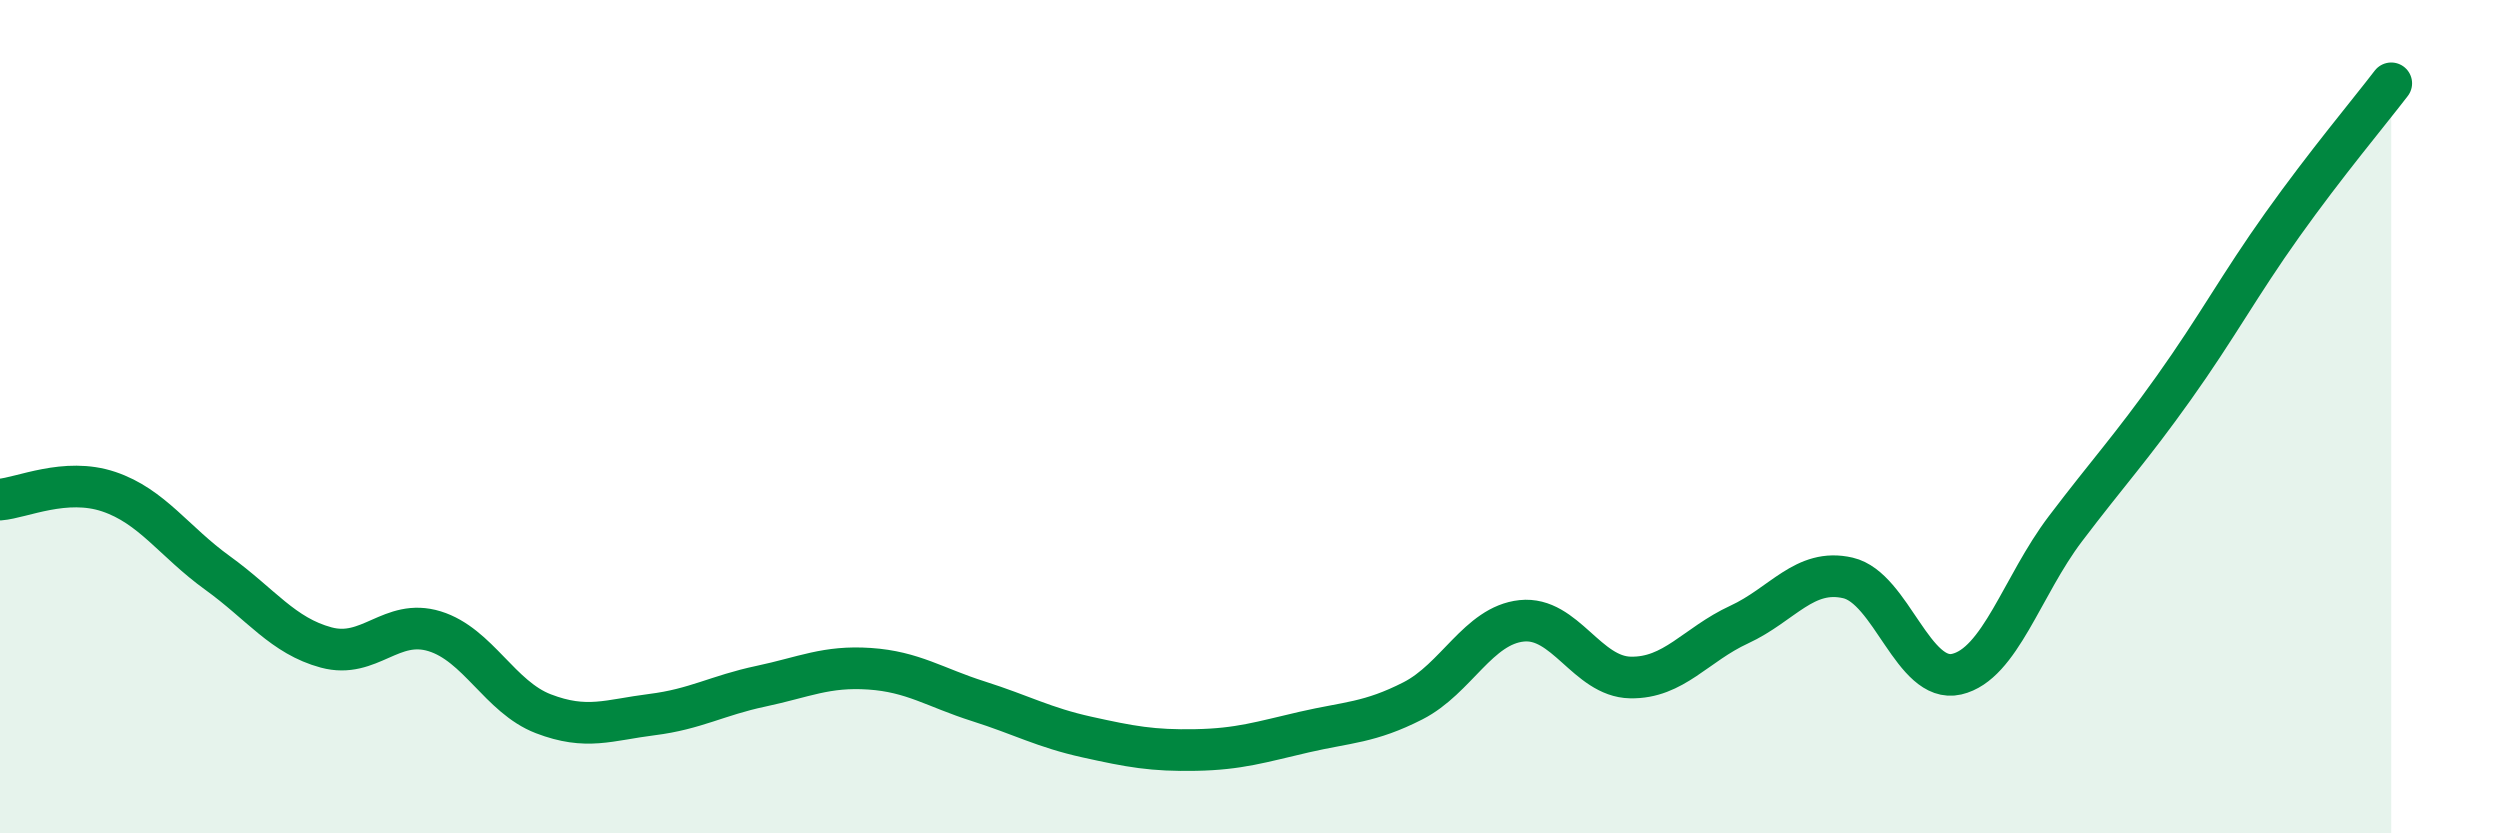
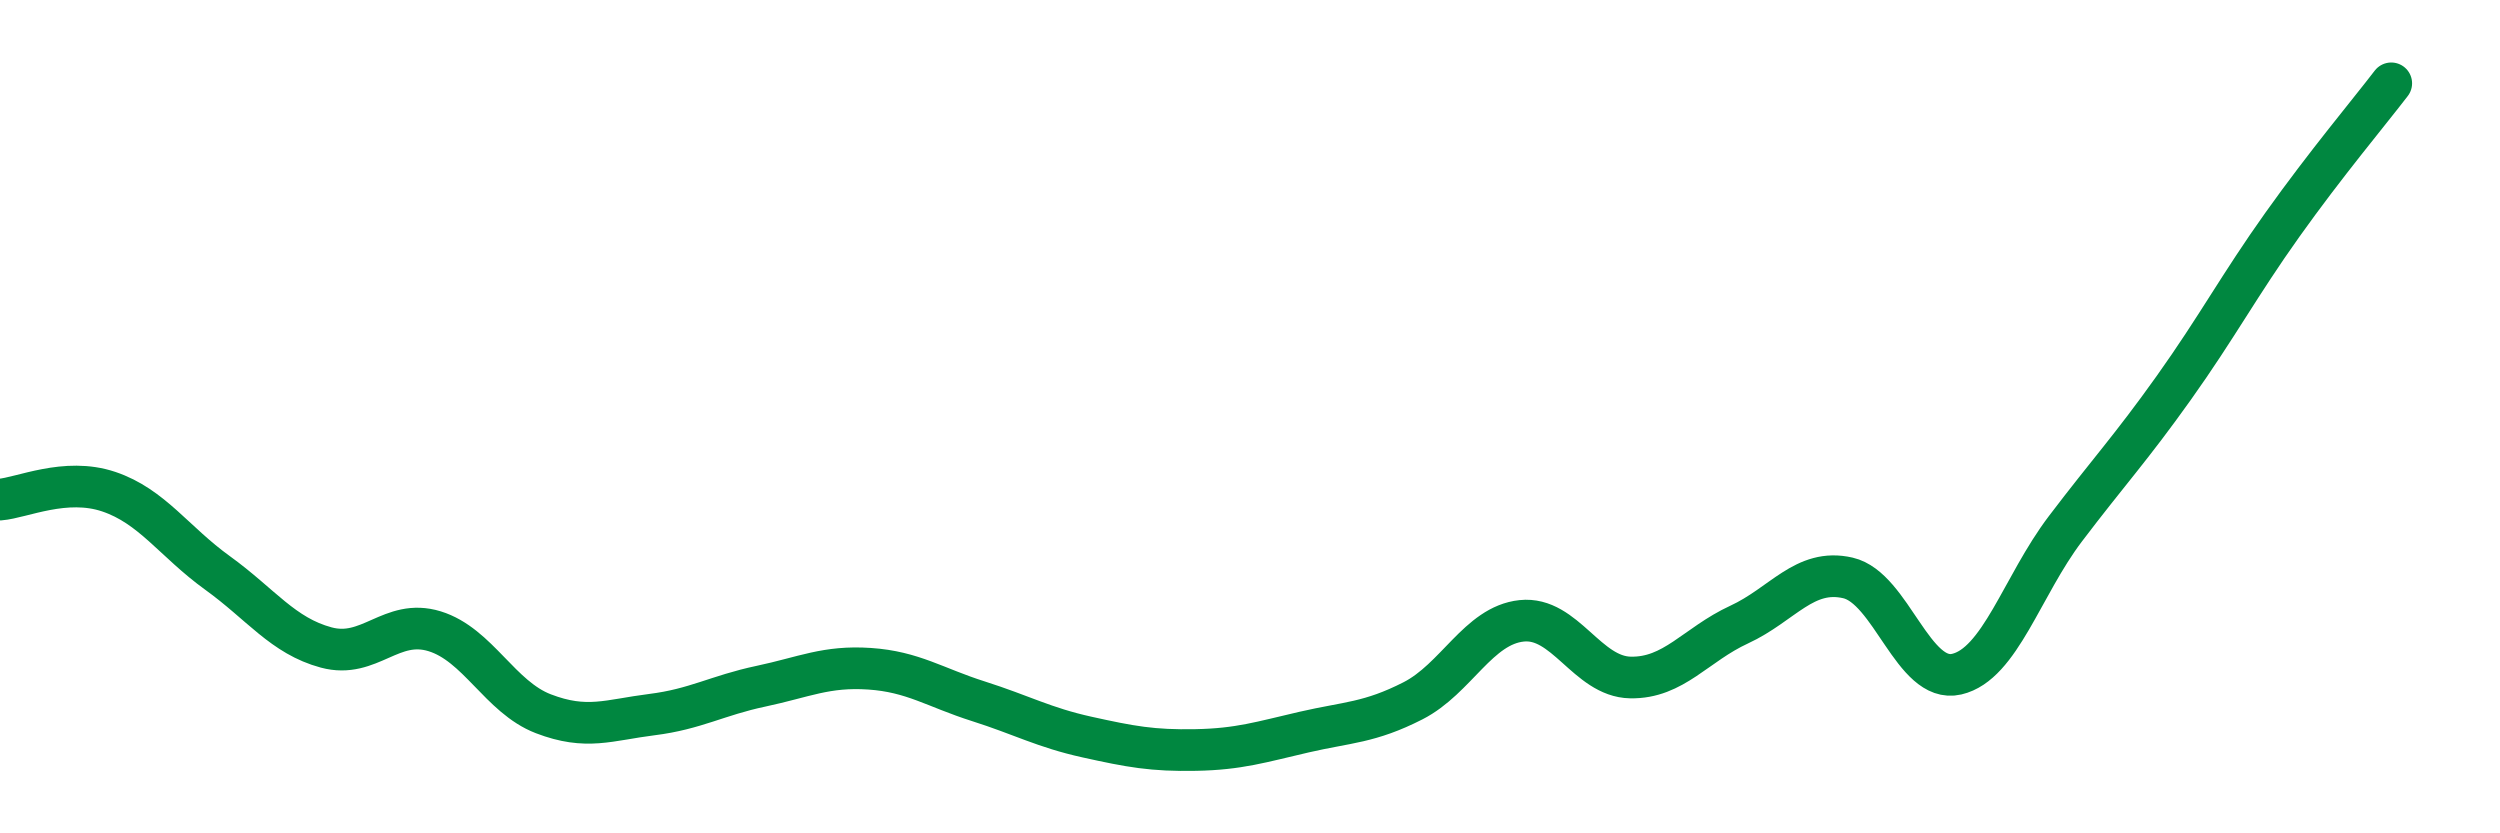
<svg xmlns="http://www.w3.org/2000/svg" width="60" height="20" viewBox="0 0 60 20">
-   <path d="M 0,11.99 C 0.52,11.95 1.57,11.45 2.61,11.8 C 3.65,12.15 4.18,13 5.22,13.75 C 6.26,14.5 6.79,15.26 7.83,15.54 C 8.87,15.82 9.39,14.83 10.43,15.15 C 11.47,15.47 12,16.73 13.04,17.13 C 14.08,17.53 14.61,17.28 15.65,17.15 C 16.69,17.02 17.22,16.69 18.26,16.47 C 19.3,16.25 19.83,15.98 20.87,16.05 C 21.91,16.12 22.44,16.5 23.48,16.83 C 24.52,17.16 25.05,17.46 26.09,17.69 C 27.13,17.92 27.66,18.02 28.7,18 C 29.74,17.98 30.26,17.81 31.3,17.57 C 32.34,17.33 32.87,17.35 33.91,16.82 C 34.95,16.29 35.48,15.01 36.52,14.9 C 37.56,14.79 38.09,16.24 39.13,16.26 C 40.17,16.28 40.7,15.47 41.74,14.99 C 42.78,14.51 43.31,13.63 44.35,13.87 C 45.39,14.11 45.92,16.42 46.96,16.18 C 48,15.94 48.53,14.06 49.57,12.69 C 50.61,11.32 51.13,10.77 52.17,9.31 C 53.21,7.85 53.74,6.85 54.78,5.39 C 55.82,3.93 56.87,2.68 57.39,2L57.39 20L0 20Z" fill="#008740" opacity="0.1" stroke-linecap="round" stroke-linejoin="round" />
  <path d="M 0,11.99 C 0.52,11.95 1.57,11.45 2.61,11.8 C 3.65,12.15 4.18,13 5.22,13.75 C 6.26,14.5 6.79,15.26 7.83,15.54 C 8.87,15.82 9.39,14.83 10.43,15.15 C 11.47,15.47 12,16.73 13.04,17.13 C 14.08,17.53 14.61,17.28 15.65,17.15 C 16.69,17.02 17.22,16.69 18.26,16.47 C 19.3,16.25 19.83,15.98 20.87,16.05 C 21.91,16.12 22.44,16.5 23.48,16.83 C 24.52,17.16 25.05,17.46 26.09,17.69 C 27.13,17.92 27.66,18.02 28.7,18 C 29.74,17.98 30.26,17.81 31.3,17.57 C 32.34,17.33 32.87,17.35 33.91,16.82 C 34.95,16.29 35.48,15.01 36.52,14.9 C 37.56,14.79 38.09,16.24 39.13,16.26 C 40.17,16.28 40.7,15.47 41.74,14.99 C 42.78,14.51 43.31,13.63 44.35,13.87 C 45.39,14.11 45.92,16.42 46.96,16.18 C 48,15.94 48.53,14.06 49.57,12.69 C 50.61,11.32 51.13,10.77 52.17,9.31 C 53.21,7.85 53.74,6.85 54.78,5.39 C 55.82,3.93 56.87,2.68 57.39,2" stroke="#008740" stroke-width="1" fill="none" stroke-linecap="round" stroke-linejoin="round" />
</svg>